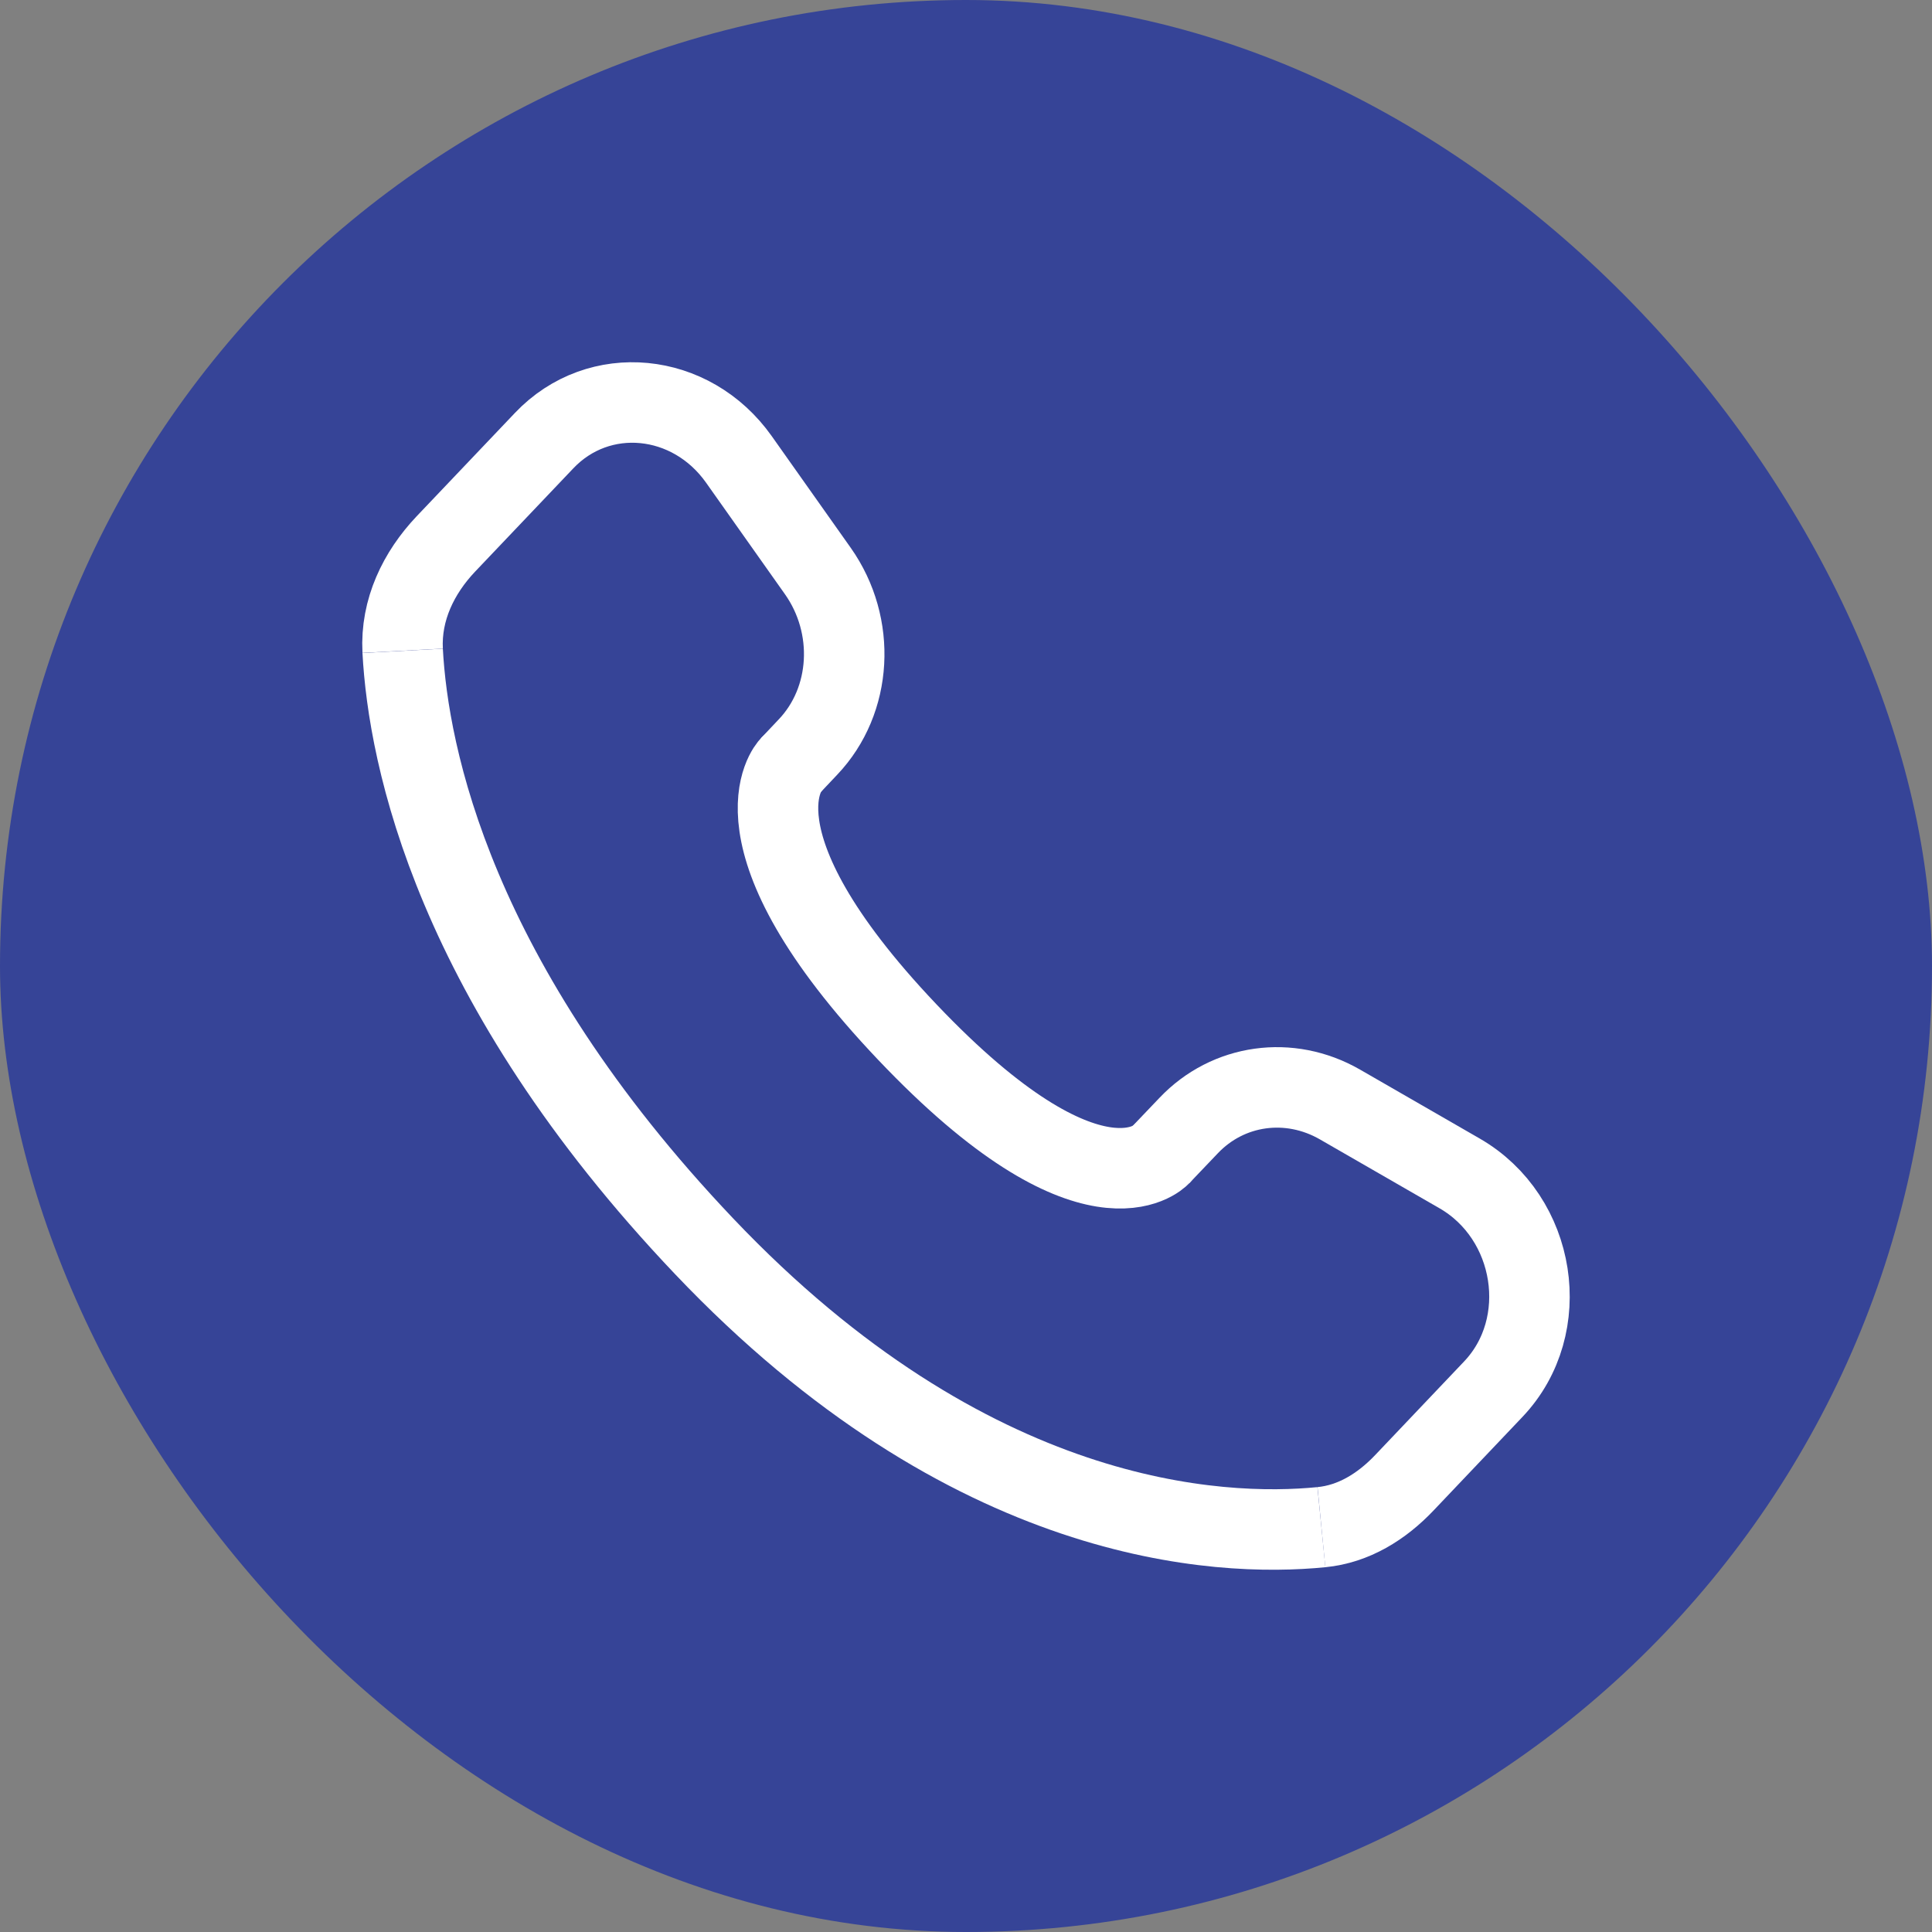
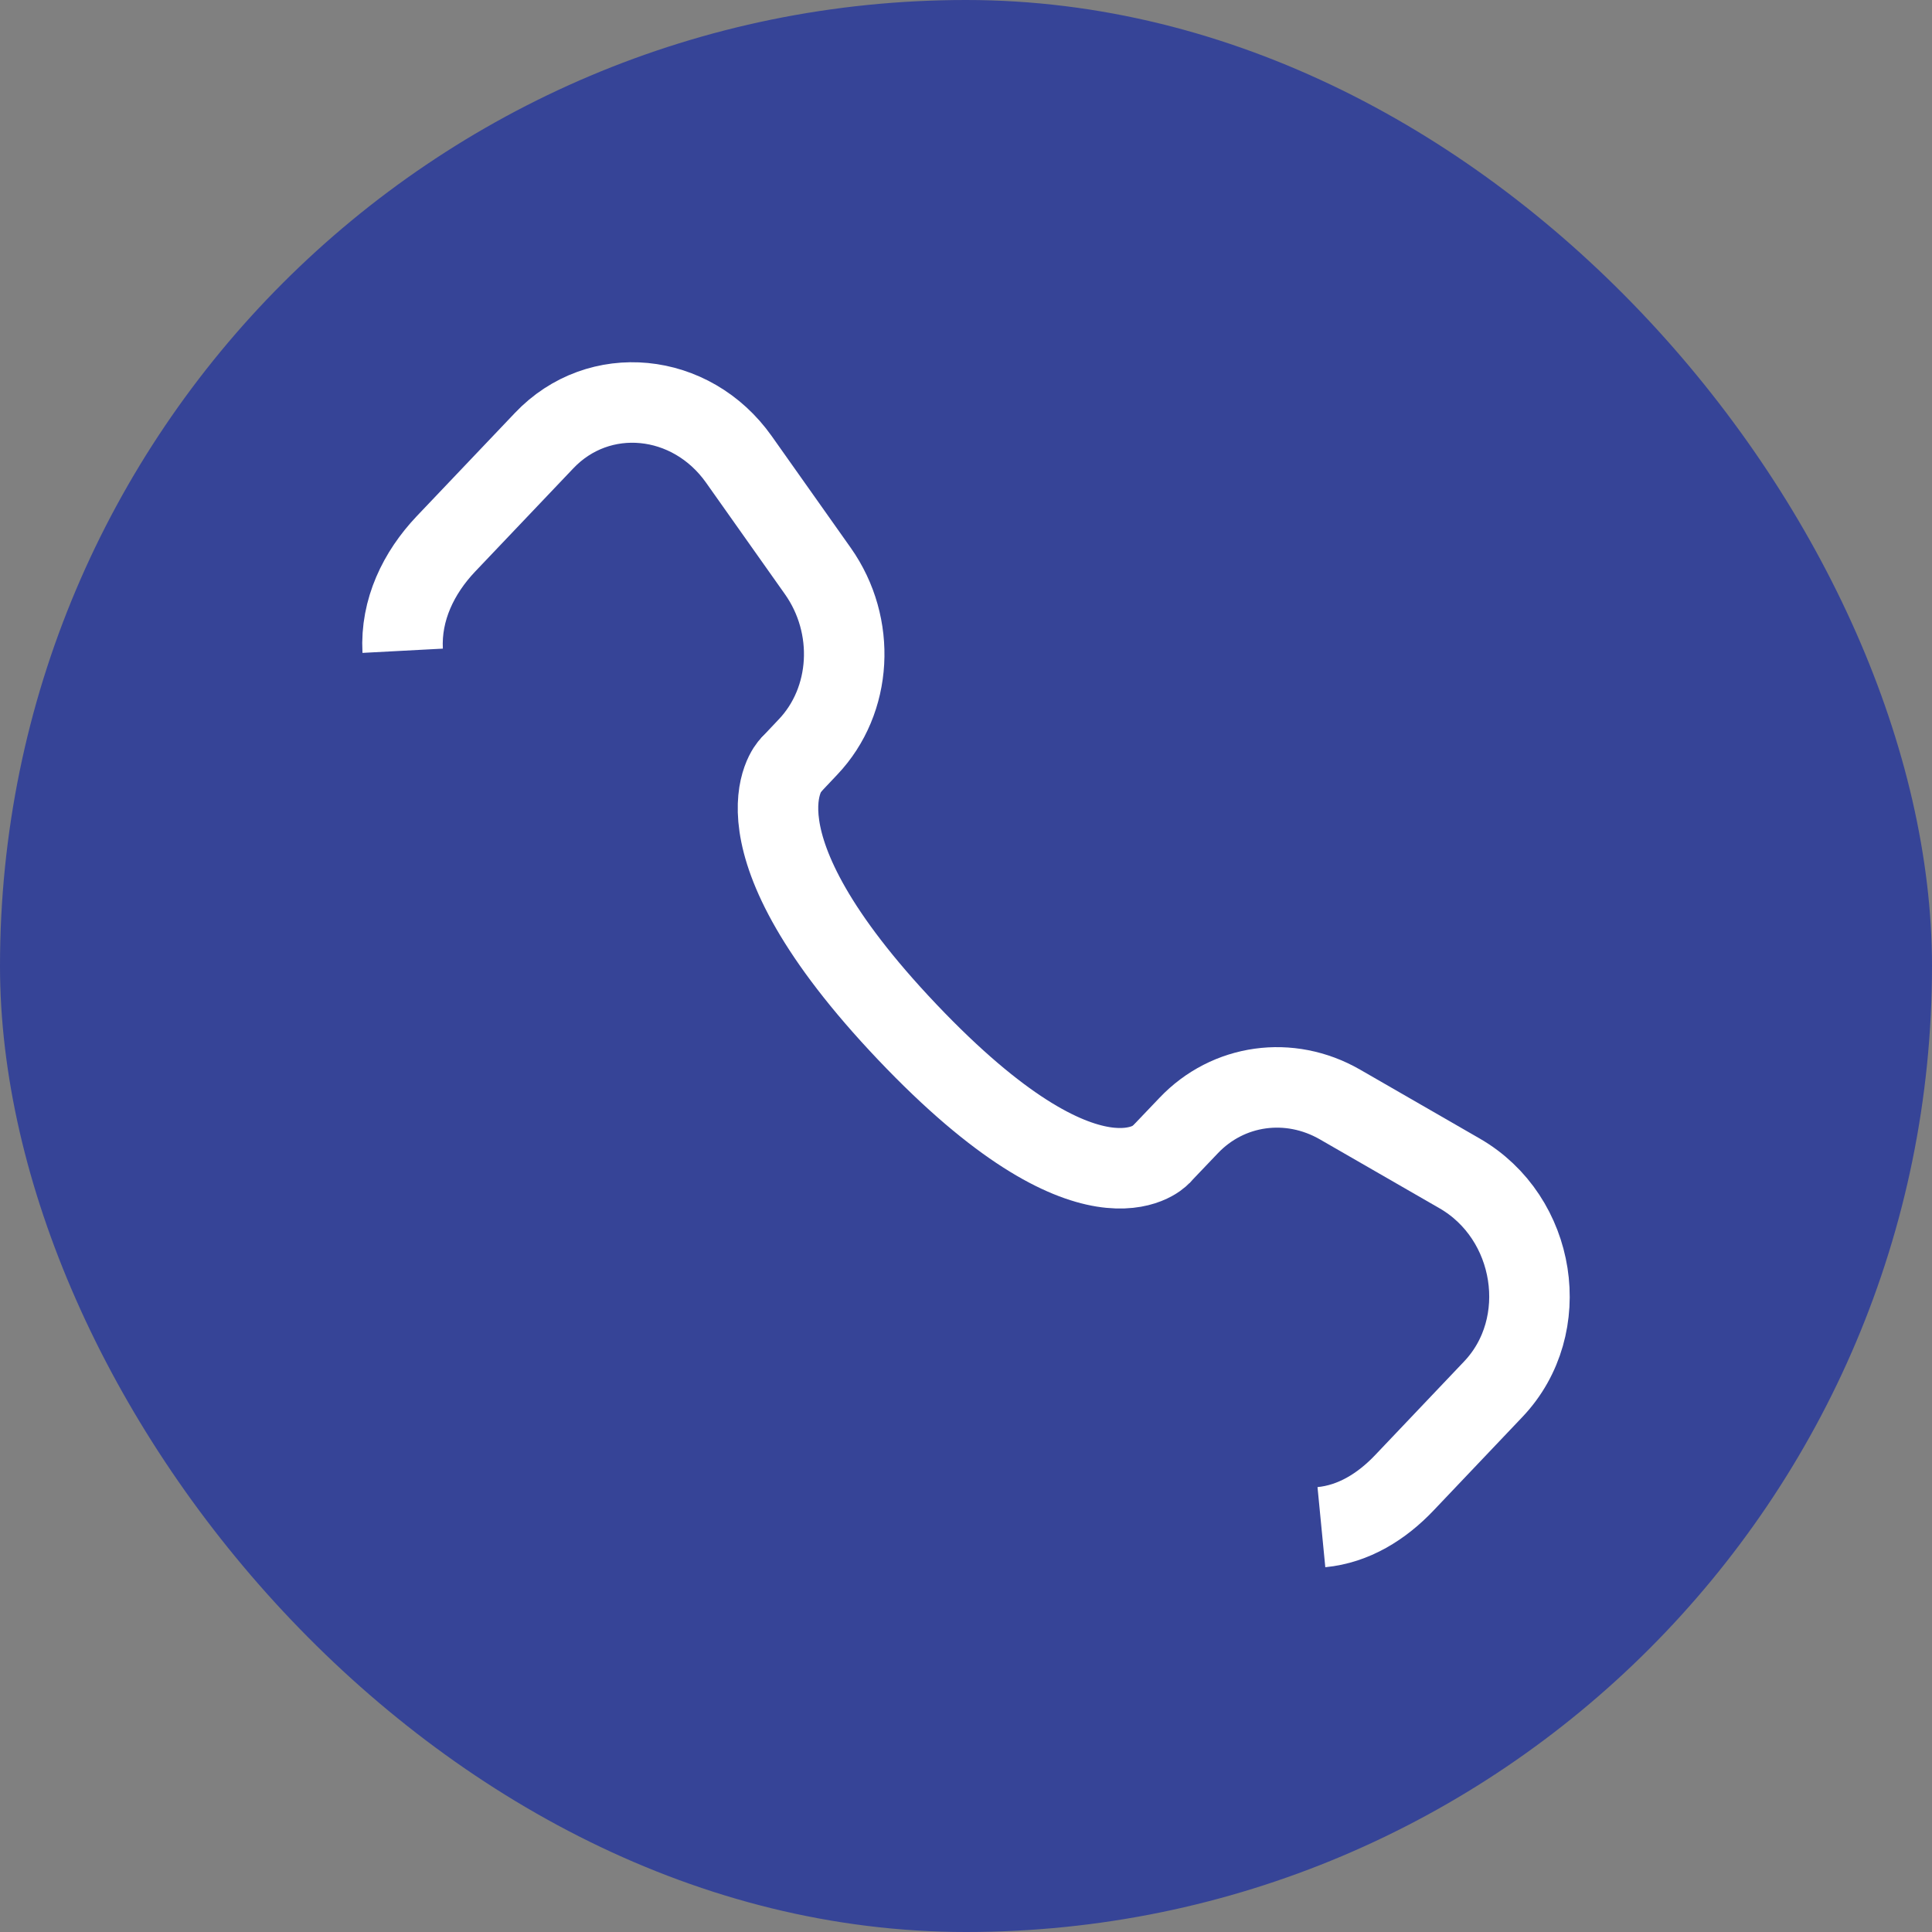
<svg xmlns="http://www.w3.org/2000/svg" width="24" height="24" viewBox="0 0 24 24" fill="none">
  <rect x="0" y="0" width="24" height="24" fill="#808080" stroke="none" />
  <rect width="24" height="24" rx="12" fill="#364497" />
  <path d="M14.411 14.354L14.766 13.982C15.256 13.466 16.019 13.36 16.645 13.72L18.131 14.576C19.085 15.125 19.296 16.472 18.55 17.257L17.446 18.419C17.164 18.716 16.816 18.932 16.415 18.971M5.002 8.084C4.975 7.574 5.201 7.114 5.538 6.758L6.759 5.474C7.439 4.757 8.585 4.868 9.179 5.707L10.16 7.094C10.639 7.773 10.587 8.702 10.037 9.28L9.815 9.515" stroke="white" />
-   <path d="M16.415 18.971C15.147 19.097 12.048 18.958 8.746 15.481C5.631 12.202 5.072 9.391 5.002 8.085" stroke="white" />
  <path d="M14.411 14.354C14.411 14.354 13.569 15.241 11.271 12.821C8.973 10.402 9.815 9.515 9.815 9.515" stroke="white" stroke-linecap="round" />
</svg>